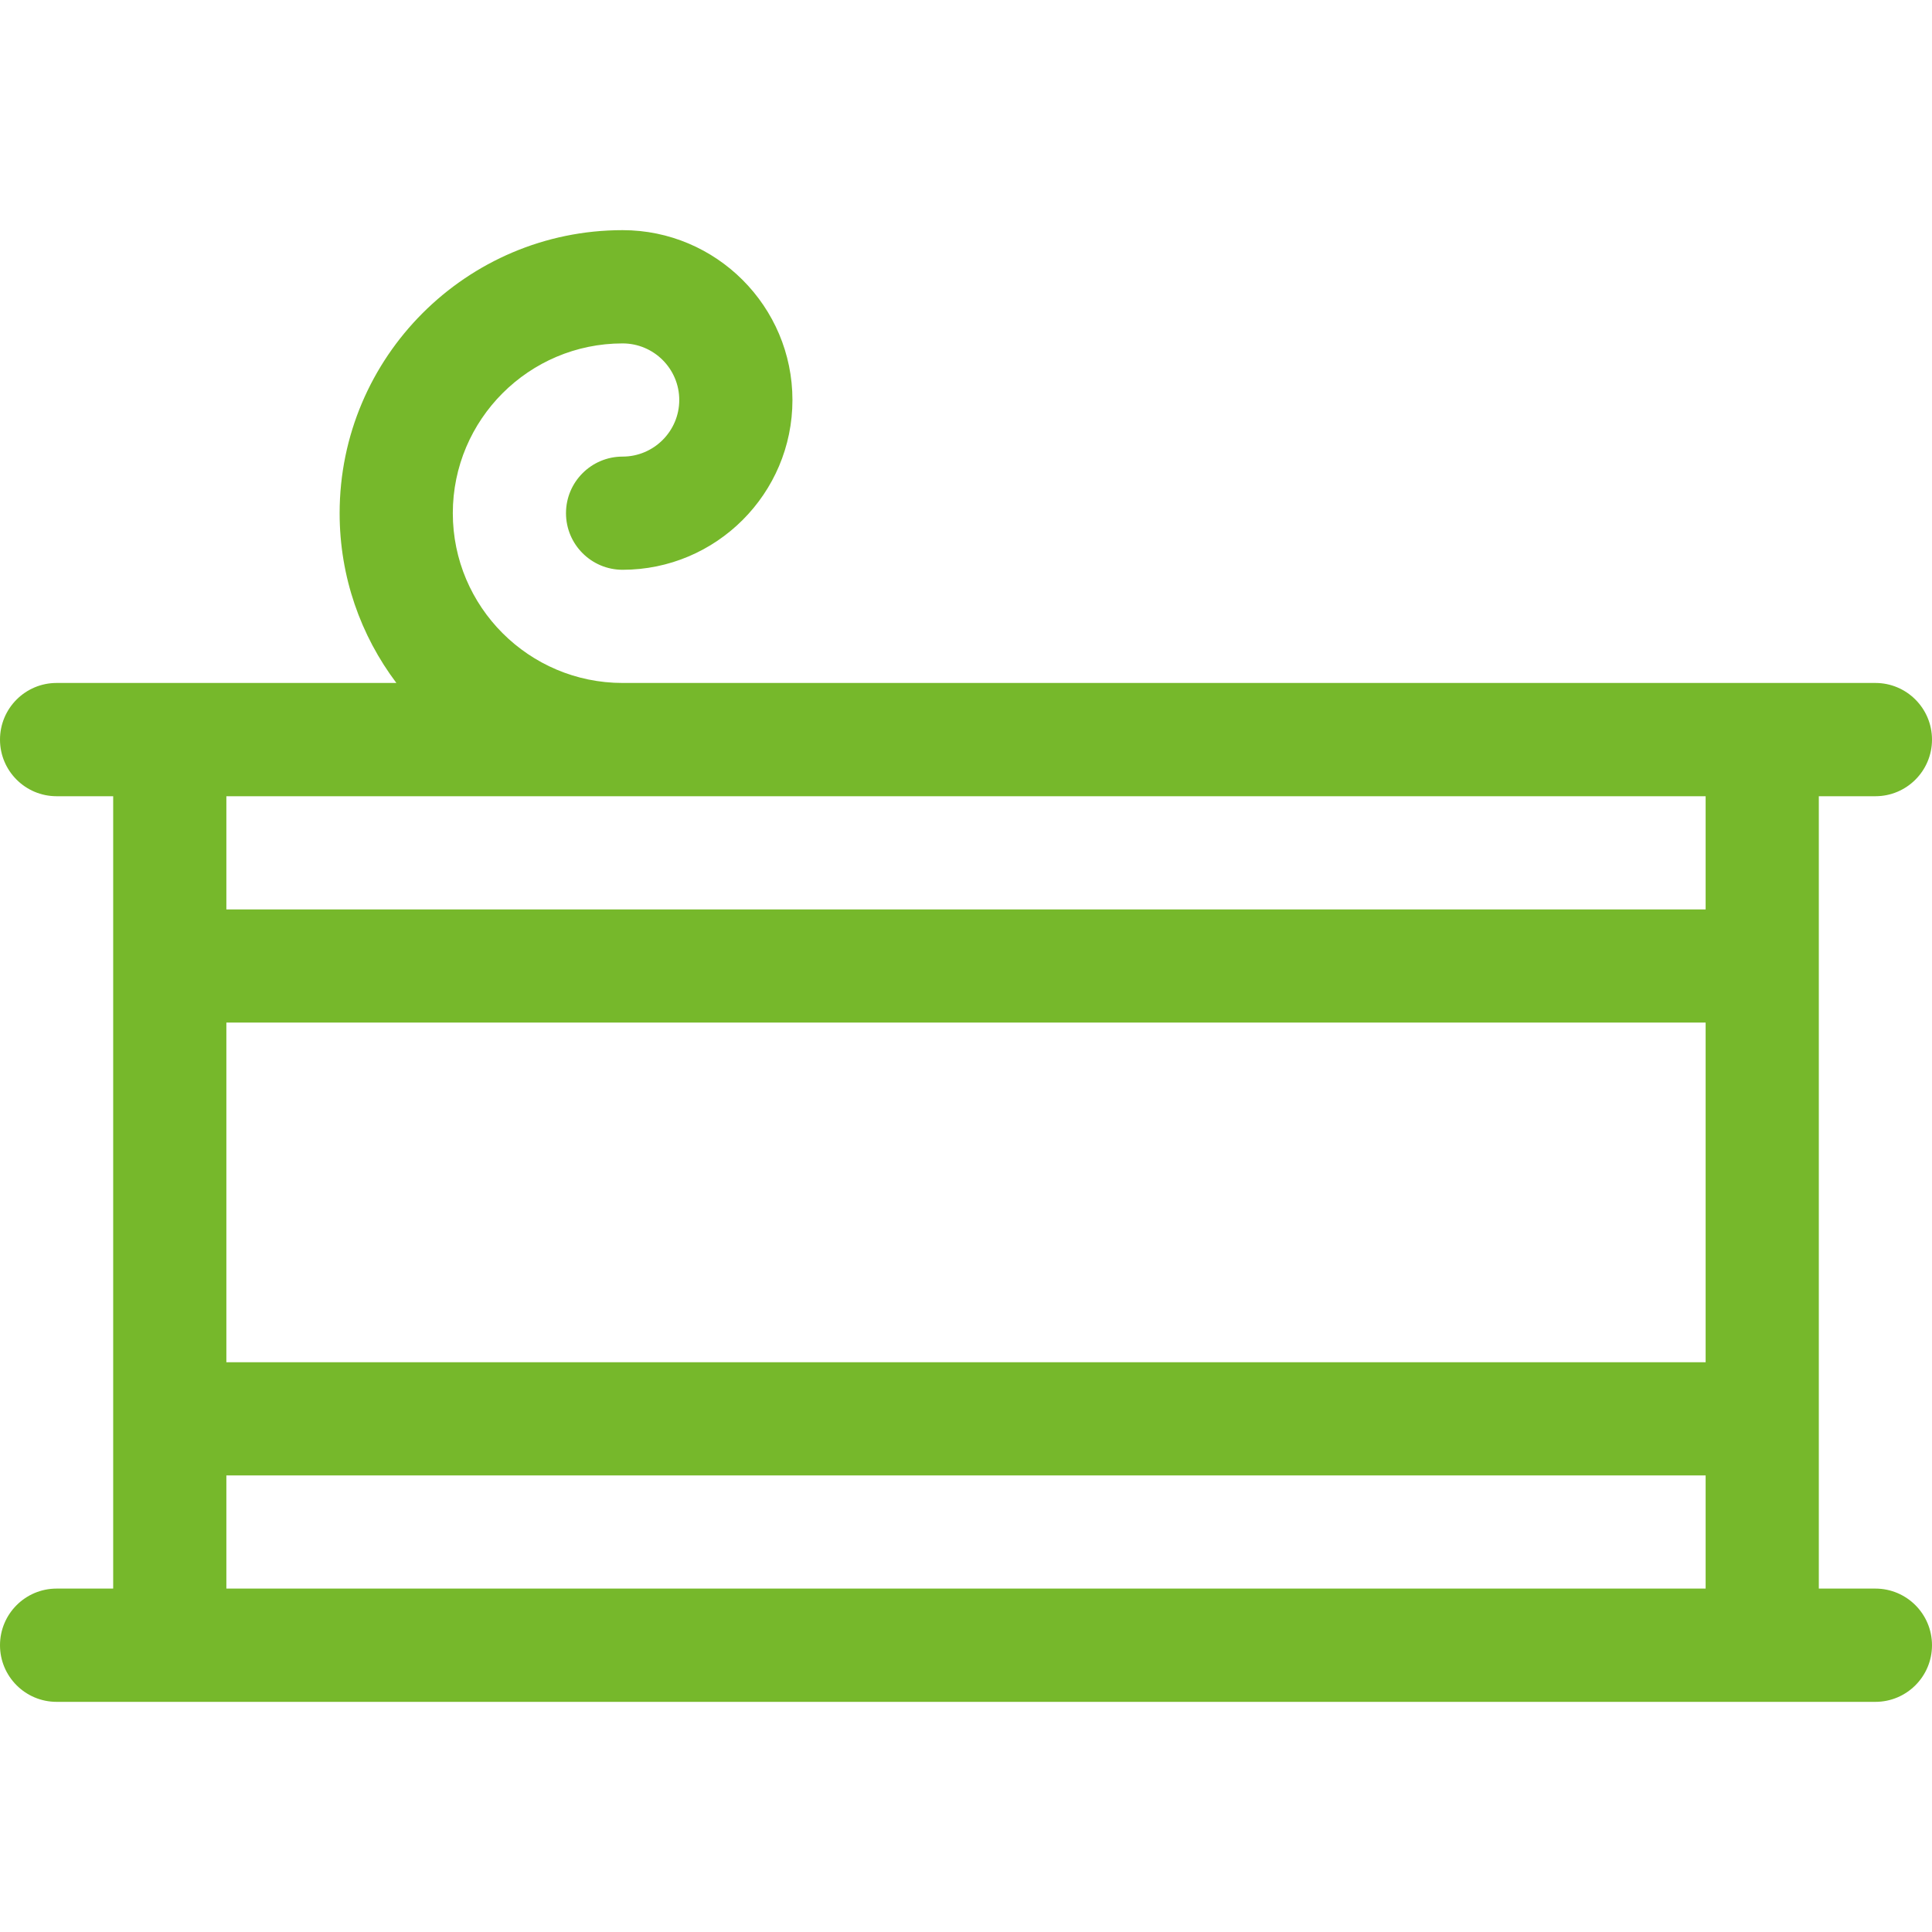
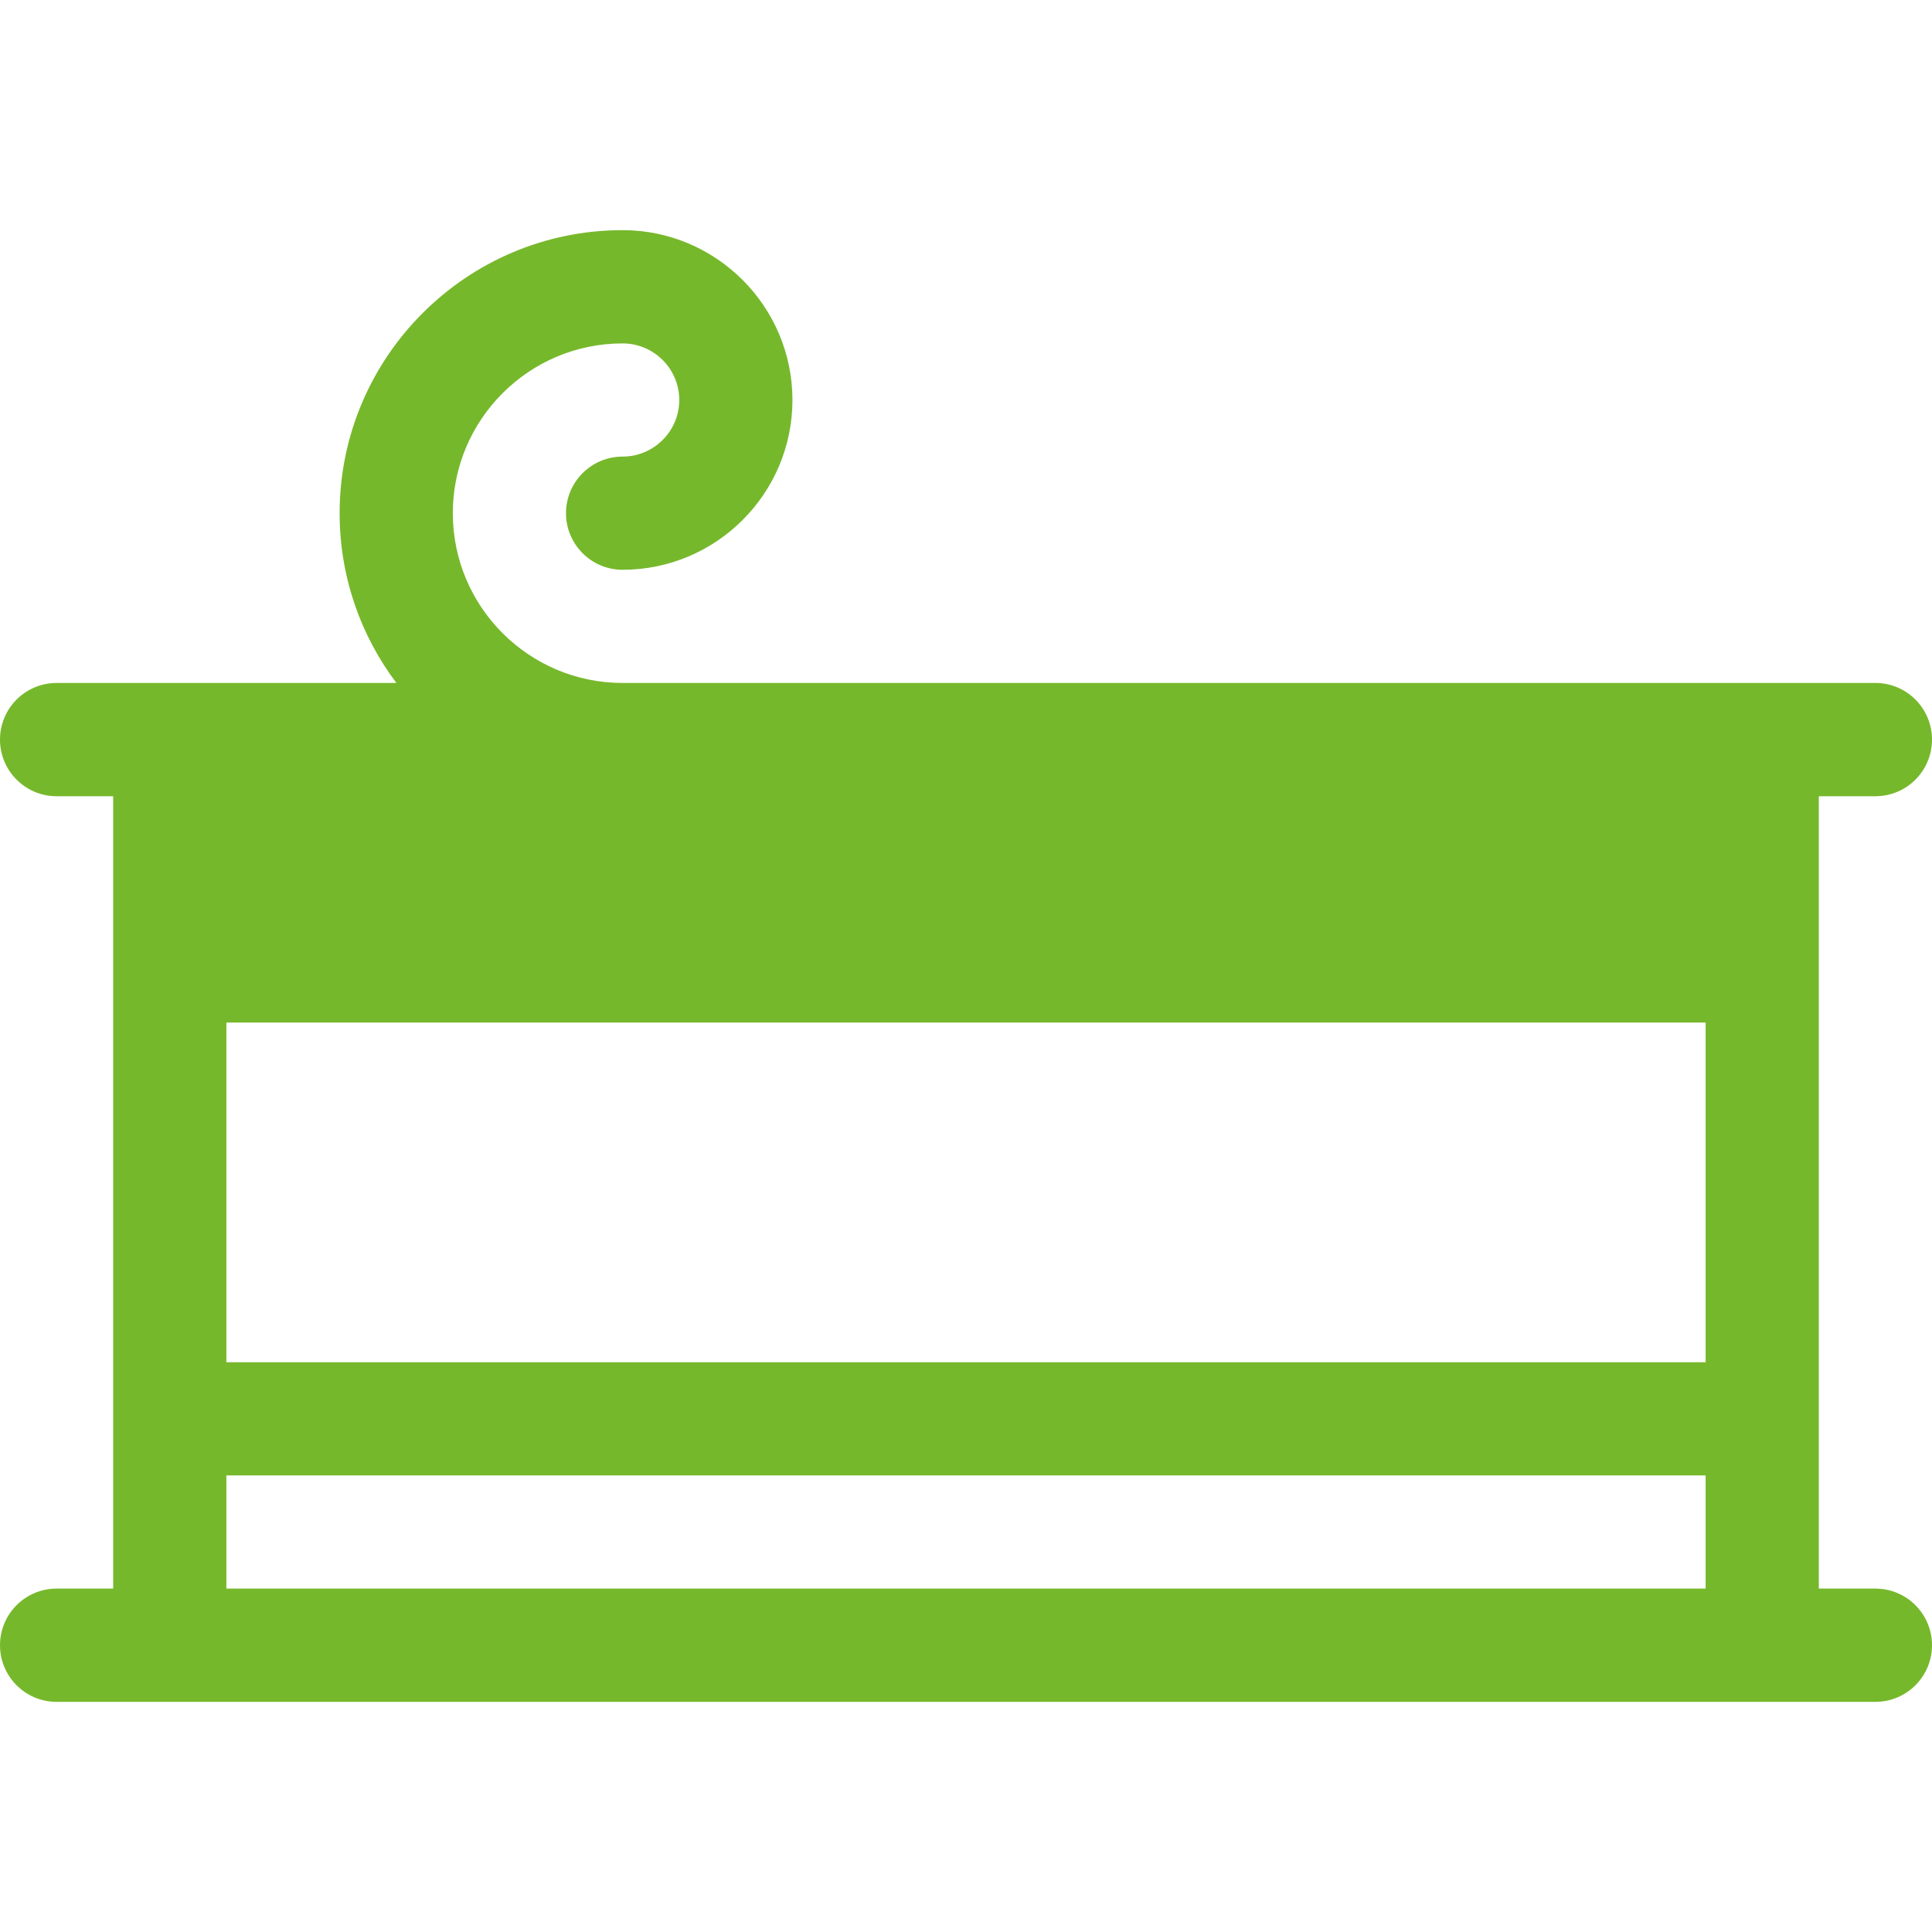
<svg xmlns="http://www.w3.org/2000/svg" width="24" height="24" viewBox="0 0 24 24" fill="none">
-   <path d="M22.594 9.891H23.297C23.685 9.891 24 9.576 24 9.188C24 8.799 23.685 8.484 23.297 8.484H7.734C6.571 8.484 5.625 7.538 5.625 6.375C5.625 5.212 6.571 4.266 7.734 4.266C8.122 4.266 8.438 4.581 8.438 4.969C8.438 5.356 8.122 5.672 7.734 5.672C7.346 5.672 7.031 5.987 7.031 6.375C7.031 6.763 7.346 7.078 7.734 7.078C8.897 7.078 9.844 6.132 9.844 4.969C9.844 3.806 8.897 2.859 7.734 2.859C5.796 2.859 4.219 4.436 4.219 6.375C4.219 7.166 4.481 7.896 4.924 8.484H0.703C0.315 8.484 0 8.799 0 9.188C0 9.576 0.315 9.891 0.703 9.891H1.406V19.734H0.703C0.315 19.734 0 20.049 0 20.438C0 20.826 0.315 21.141 0.703 21.141H23.297C23.685 21.141 24 20.826 24 20.438C24 20.049 23.685 19.734 23.297 19.734H22.594V9.891ZM2.812 12.703H21.188V16.922H2.812V12.703ZM21.188 9.891V11.297H2.812V9.891H21.188ZM2.812 19.734V18.328H21.188V19.734H2.812Z" fill="#76B82B" />
+   <path d="M22.594 9.891H23.297C23.685 9.891 24 9.576 24 9.188C24 8.799 23.685 8.484 23.297 8.484H7.734C6.571 8.484 5.625 7.538 5.625 6.375C5.625 5.212 6.571 4.266 7.734 4.266C8.122 4.266 8.438 4.581 8.438 4.969C8.438 5.356 8.122 5.672 7.734 5.672C7.346 5.672 7.031 5.987 7.031 6.375C7.031 6.763 7.346 7.078 7.734 7.078C8.897 7.078 9.844 6.132 9.844 4.969C9.844 3.806 8.897 2.859 7.734 2.859C5.796 2.859 4.219 4.436 4.219 6.375C4.219 7.166 4.481 7.896 4.924 8.484H0.703C0.315 8.484 0 8.799 0 9.188C0 9.576 0.315 9.891 0.703 9.891H1.406V19.734H0.703C0.315 19.734 0 20.049 0 20.438C0 20.826 0.315 21.141 0.703 21.141H23.297C23.685 21.141 24 20.826 24 20.438C24 20.049 23.685 19.734 23.297 19.734H22.594V9.891ZM2.812 12.703H21.188V16.922H2.812V12.703ZM21.188 9.891V11.297V9.891H21.188ZM2.812 19.734V18.328H21.188V19.734H2.812Z" fill="#76B82B" />
</svg>